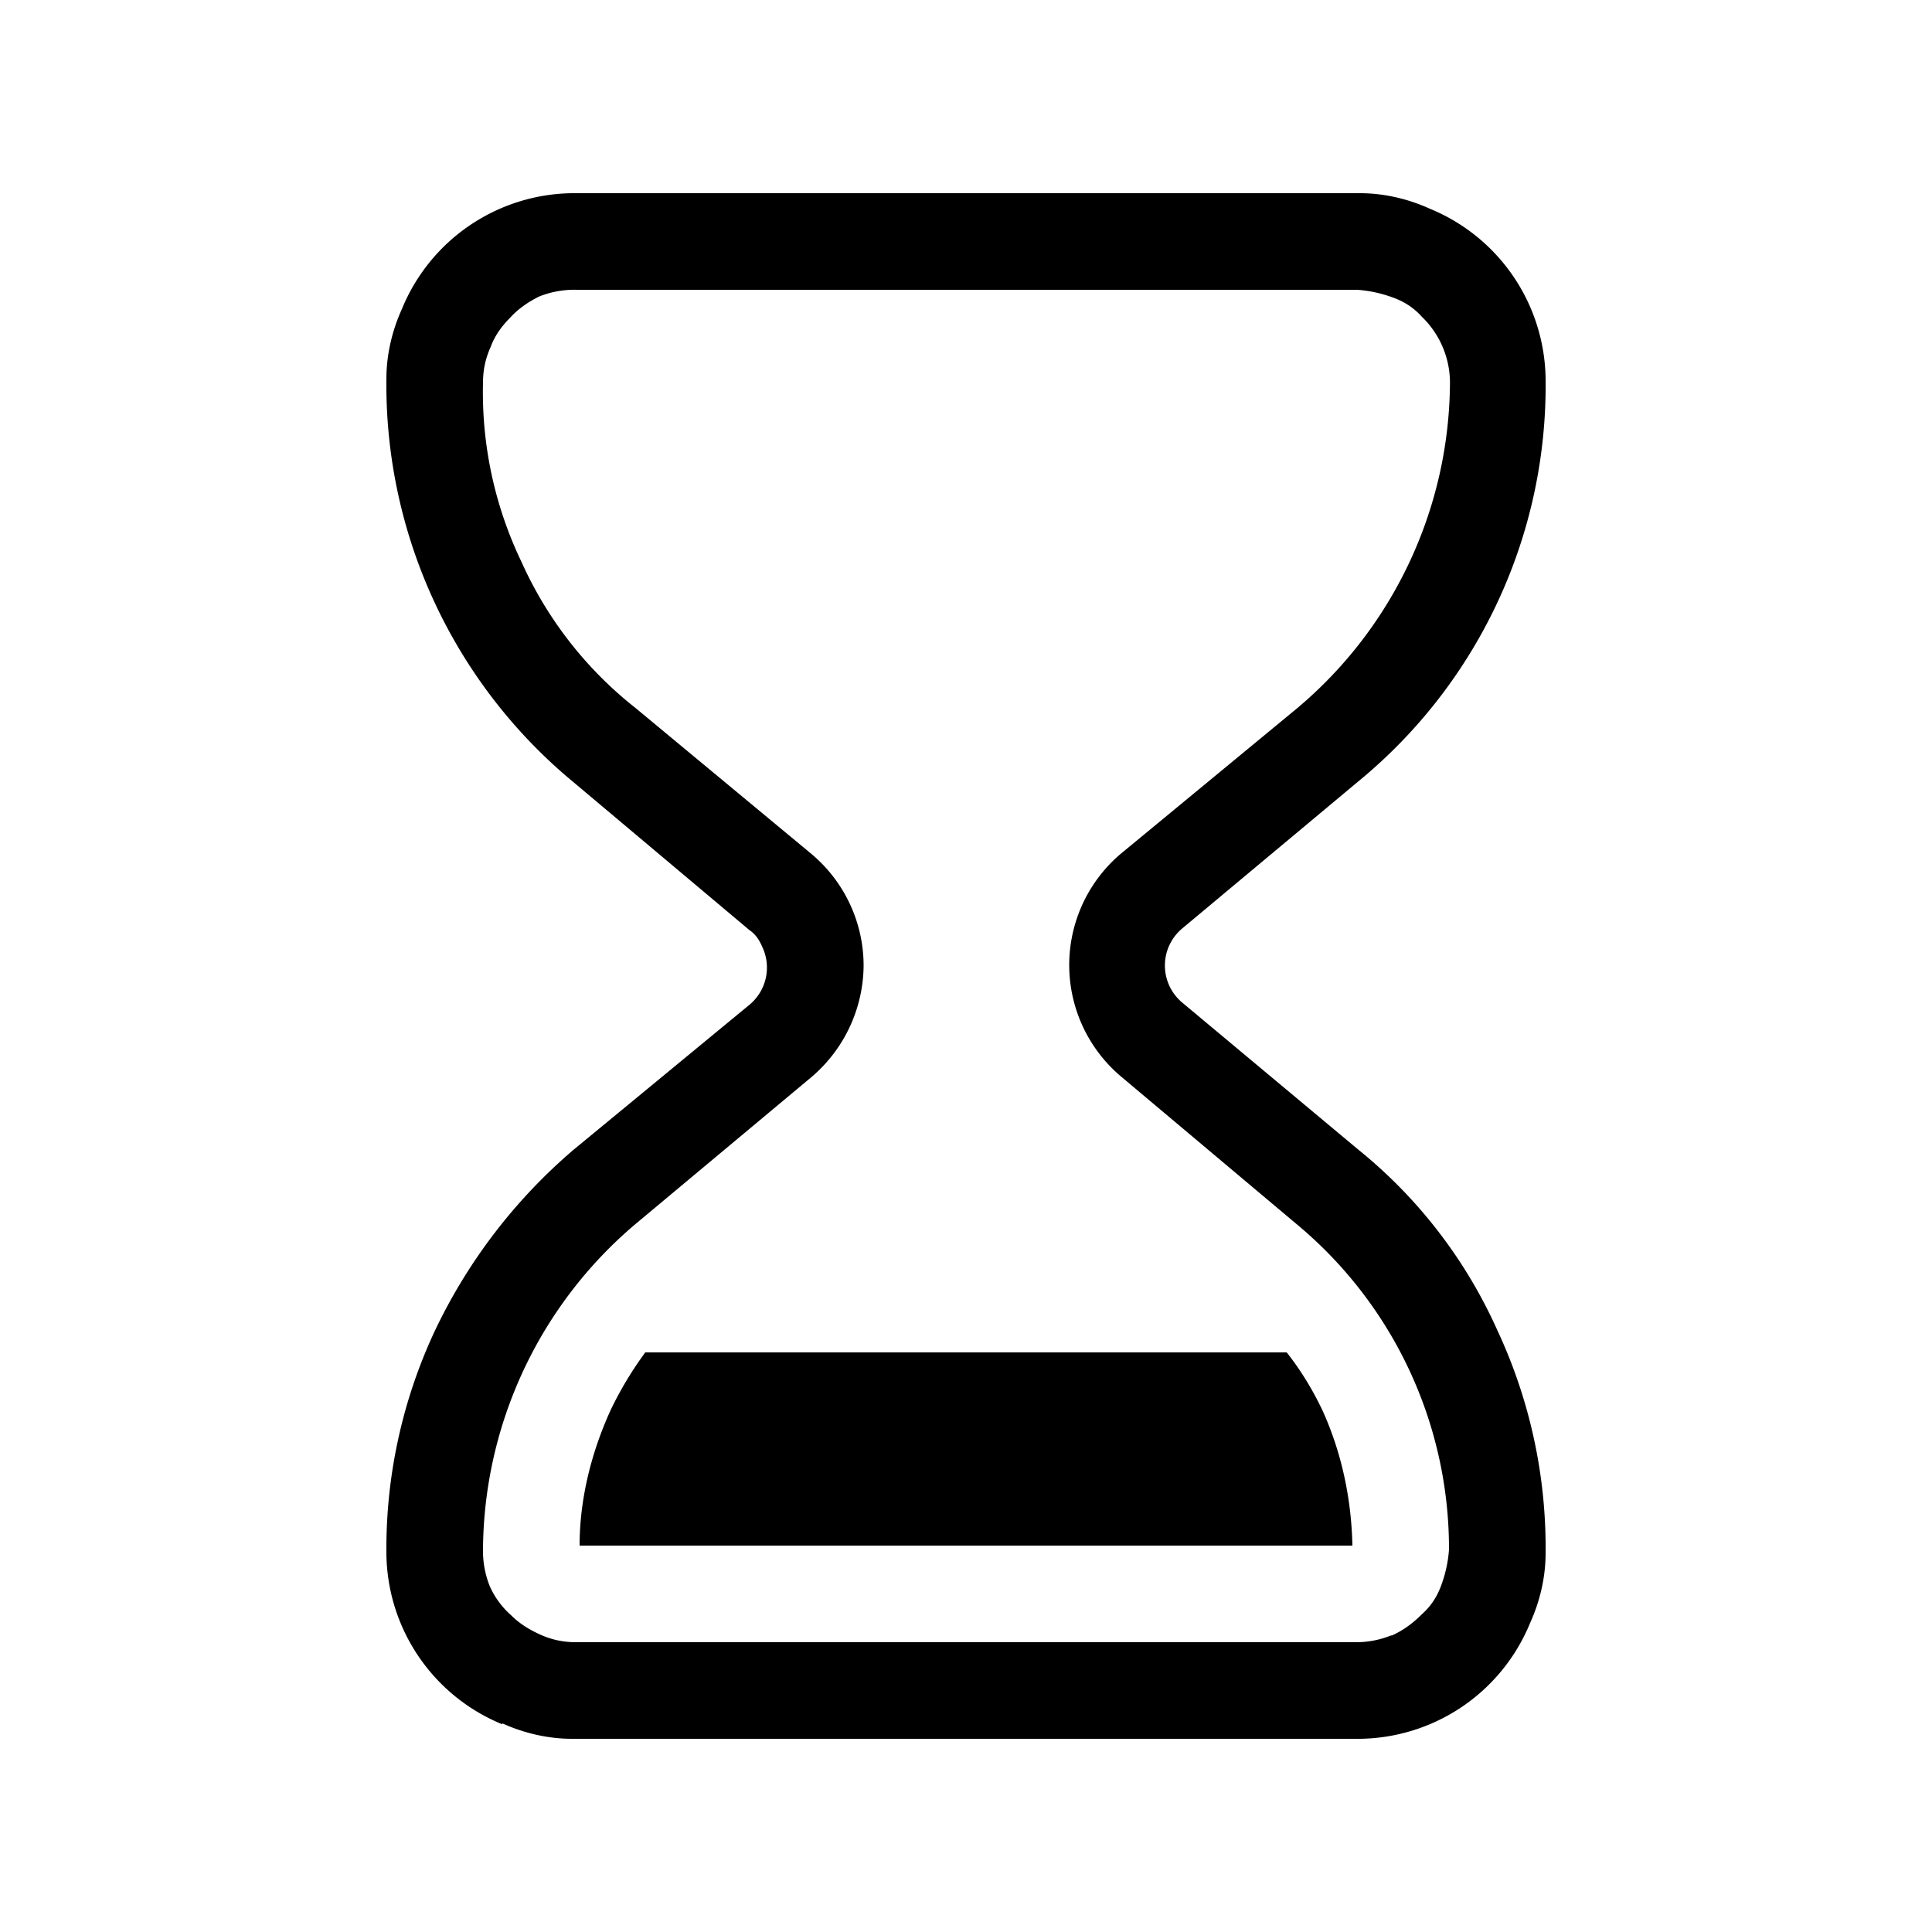
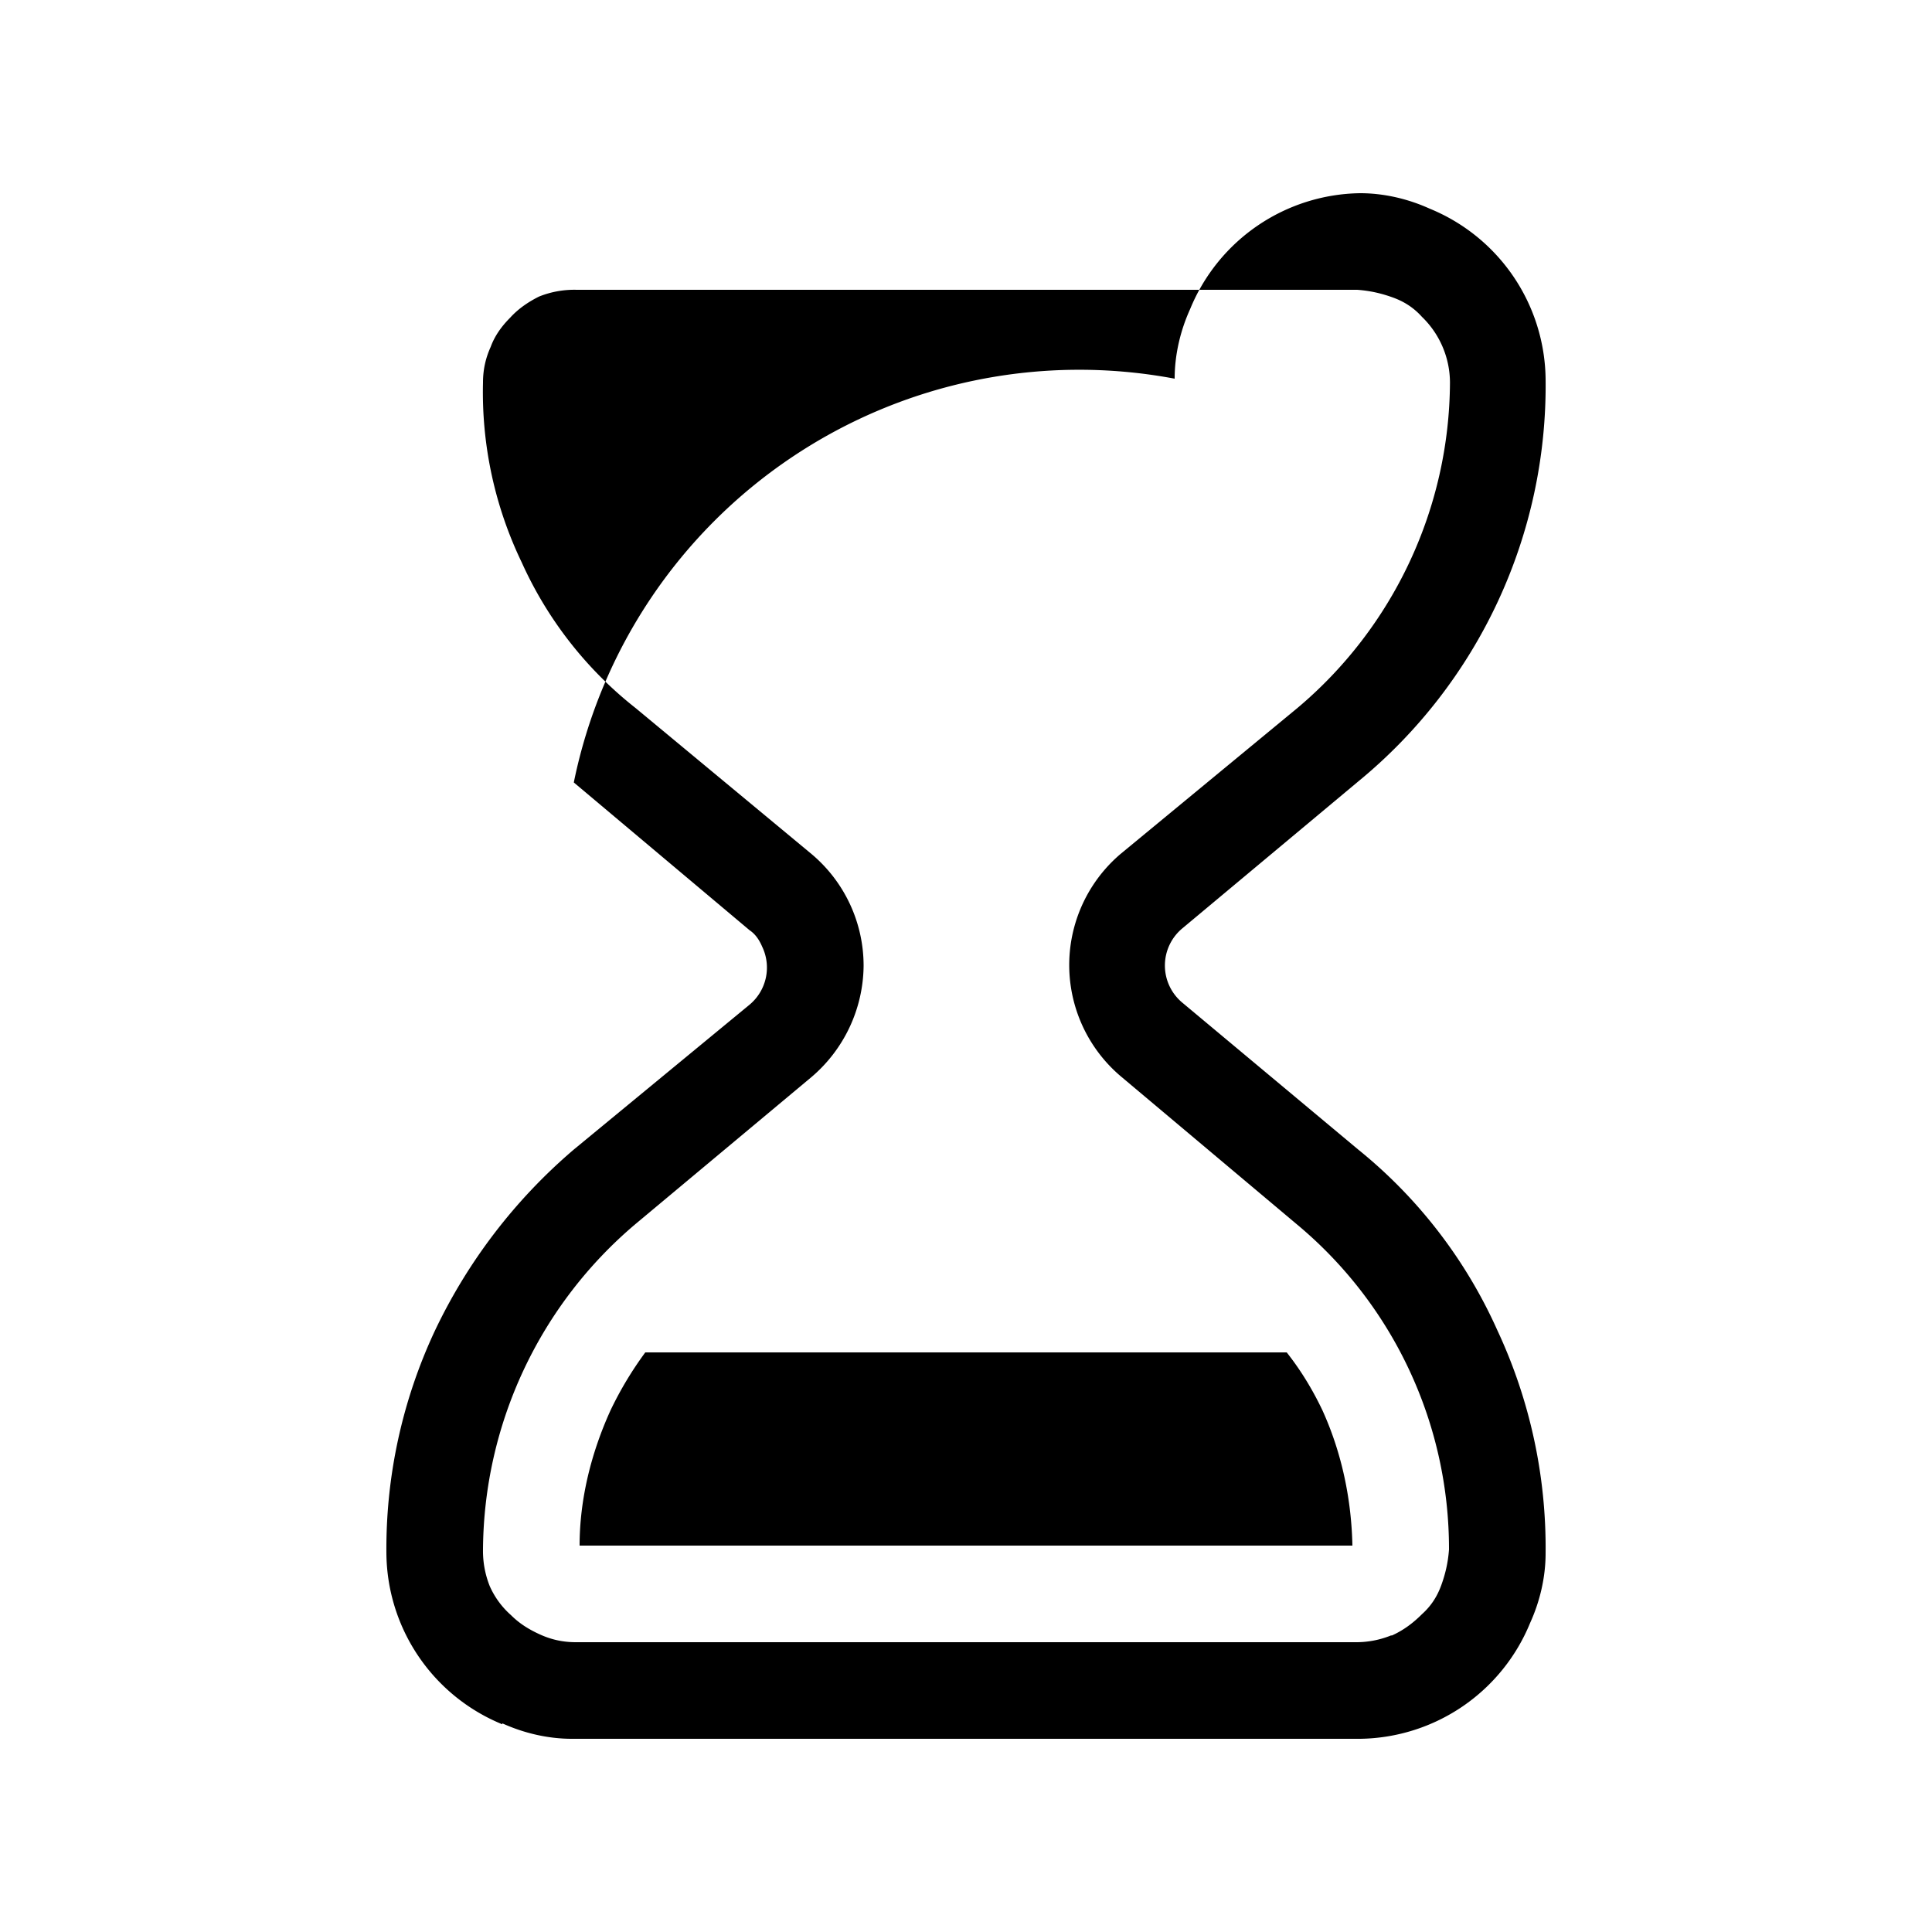
<svg xmlns="http://www.w3.org/2000/svg" width="20" height="20" viewBox="0 0 20 20">
-   <path d="M6.32 14.6c.1-.21.22-.41.36-.6h6.64c.15.19.27.39.37.6.2.44.3.92.31 1.4H6c0-.48.12-.96.32-1.4ZM5.2 17.84c.22.1.47.16.72.16h8.16a1.93 1.93 0 0 0 1.76-1.2c.1-.22.16-.47.16-.72a5.32 5.32 0 0 0-.5-2.31 5.06 5.06 0 0 0-1.44-1.87l-1.82-1.52a.5.5 0 0 1 0-.77l1.82-1.52A5.3 5.3 0 0 0 16 3.92a1.93 1.93 0 0 0-1.2-1.76c-.22-.1-.47-.16-.72-.16H5.92a1.93 1.93 0 0 0-1.76 1.2c-.1.22-.16.47-.16.72A5.34 5.34 0 0 0 5.94 8.1l1.82 1.53c.06.04.1.1.13.17a.5.5 0 0 1-.13.6l-1.82 1.5a5.65 5.65 0 0 0-1.44 1.88 5.32 5.32 0 0 0-.5 2.3 1.93 1.93 0 0 0 1.2 1.77Zm9.2-.91a.96.96 0 0 1-.36.07H5.96c-.14 0-.26-.03-.37-.08-.11-.05-.21-.11-.3-.2a.87.87 0 0 1-.22-.3.98.98 0 0 1-.07-.38 4.45 4.45 0 0 1 1.58-3.37l1.82-1.52A1.53 1.53 0 0 0 8.94 10a1.51 1.51 0 0 0-.54-1.16L6.58 7.33A4.02 4.02 0 0 1 5.4 5.82 4.06 4.06 0 0 1 5 3.96c0-.14.03-.26.08-.37.04-.11.11-.21.2-.3.09-.1.2-.17.3-.22A.98.98 0 0 1 5.97 3h8.08c.14.01.26.04.37.08.11.04.21.1.3.2a.95.95 0 0 1 .29.68 4.43 4.43 0 0 1-1.58 3.37L11.6 8.84a1.51 1.51 0 0 0 0 2.3l1.82 1.53A4.37 4.37 0 0 1 15 16.04c-.01.14-.04.26-.08.37-.04.11-.1.21-.2.3-.1.1-.2.17-.31.22Z" />
+   <path d="M6.32 14.6c.1-.21.22-.41.36-.6h6.64c.15.19.27.39.37.6.2.44.3.92.31 1.4H6c0-.48.12-.96.32-1.4ZM5.2 17.84c.22.1.47.16.72.16h8.16a1.93 1.93 0 0 0 1.76-1.2c.1-.22.16-.47.16-.72a5.32 5.32 0 0 0-.5-2.31 5.06 5.06 0 0 0-1.44-1.87l-1.82-1.52a.5.5 0 0 1 0-.77l1.82-1.52A5.3 5.3 0 0 0 16 3.92a1.93 1.93 0 0 0-1.2-1.76c-.22-.1-.47-.16-.72-.16a1.93 1.93 0 0 0-1.76 1.2c-.1.22-.16.47-.16.72A5.34 5.34 0 0 0 5.94 8.1l1.82 1.53c.06.04.1.1.13.17a.5.5 0 0 1-.13.6l-1.82 1.5a5.65 5.65 0 0 0-1.44 1.88 5.32 5.32 0 0 0-.5 2.3 1.93 1.93 0 0 0 1.2 1.77Zm9.2-.91a.96.96 0 0 1-.36.07H5.96c-.14 0-.26-.03-.37-.08-.11-.05-.21-.11-.3-.2a.87.87 0 0 1-.22-.3.98.98 0 0 1-.07-.38 4.45 4.45 0 0 1 1.58-3.37l1.82-1.52A1.53 1.53 0 0 0 8.94 10a1.51 1.51 0 0 0-.54-1.16L6.58 7.33A4.02 4.02 0 0 1 5.4 5.82 4.06 4.06 0 0 1 5 3.96c0-.14.03-.26.08-.37.04-.11.11-.21.2-.3.09-.1.2-.17.3-.22A.98.98 0 0 1 5.97 3h8.08c.14.01.26.04.37.08.11.04.21.1.3.2a.95.95 0 0 1 .29.68 4.43 4.43 0 0 1-1.58 3.37L11.6 8.84a1.51 1.51 0 0 0 0 2.3l1.82 1.53A4.37 4.37 0 0 1 15 16.04c-.01.14-.04.26-.08.37-.04.11-.1.21-.2.3-.1.1-.2.17-.31.22Z" />
</svg>